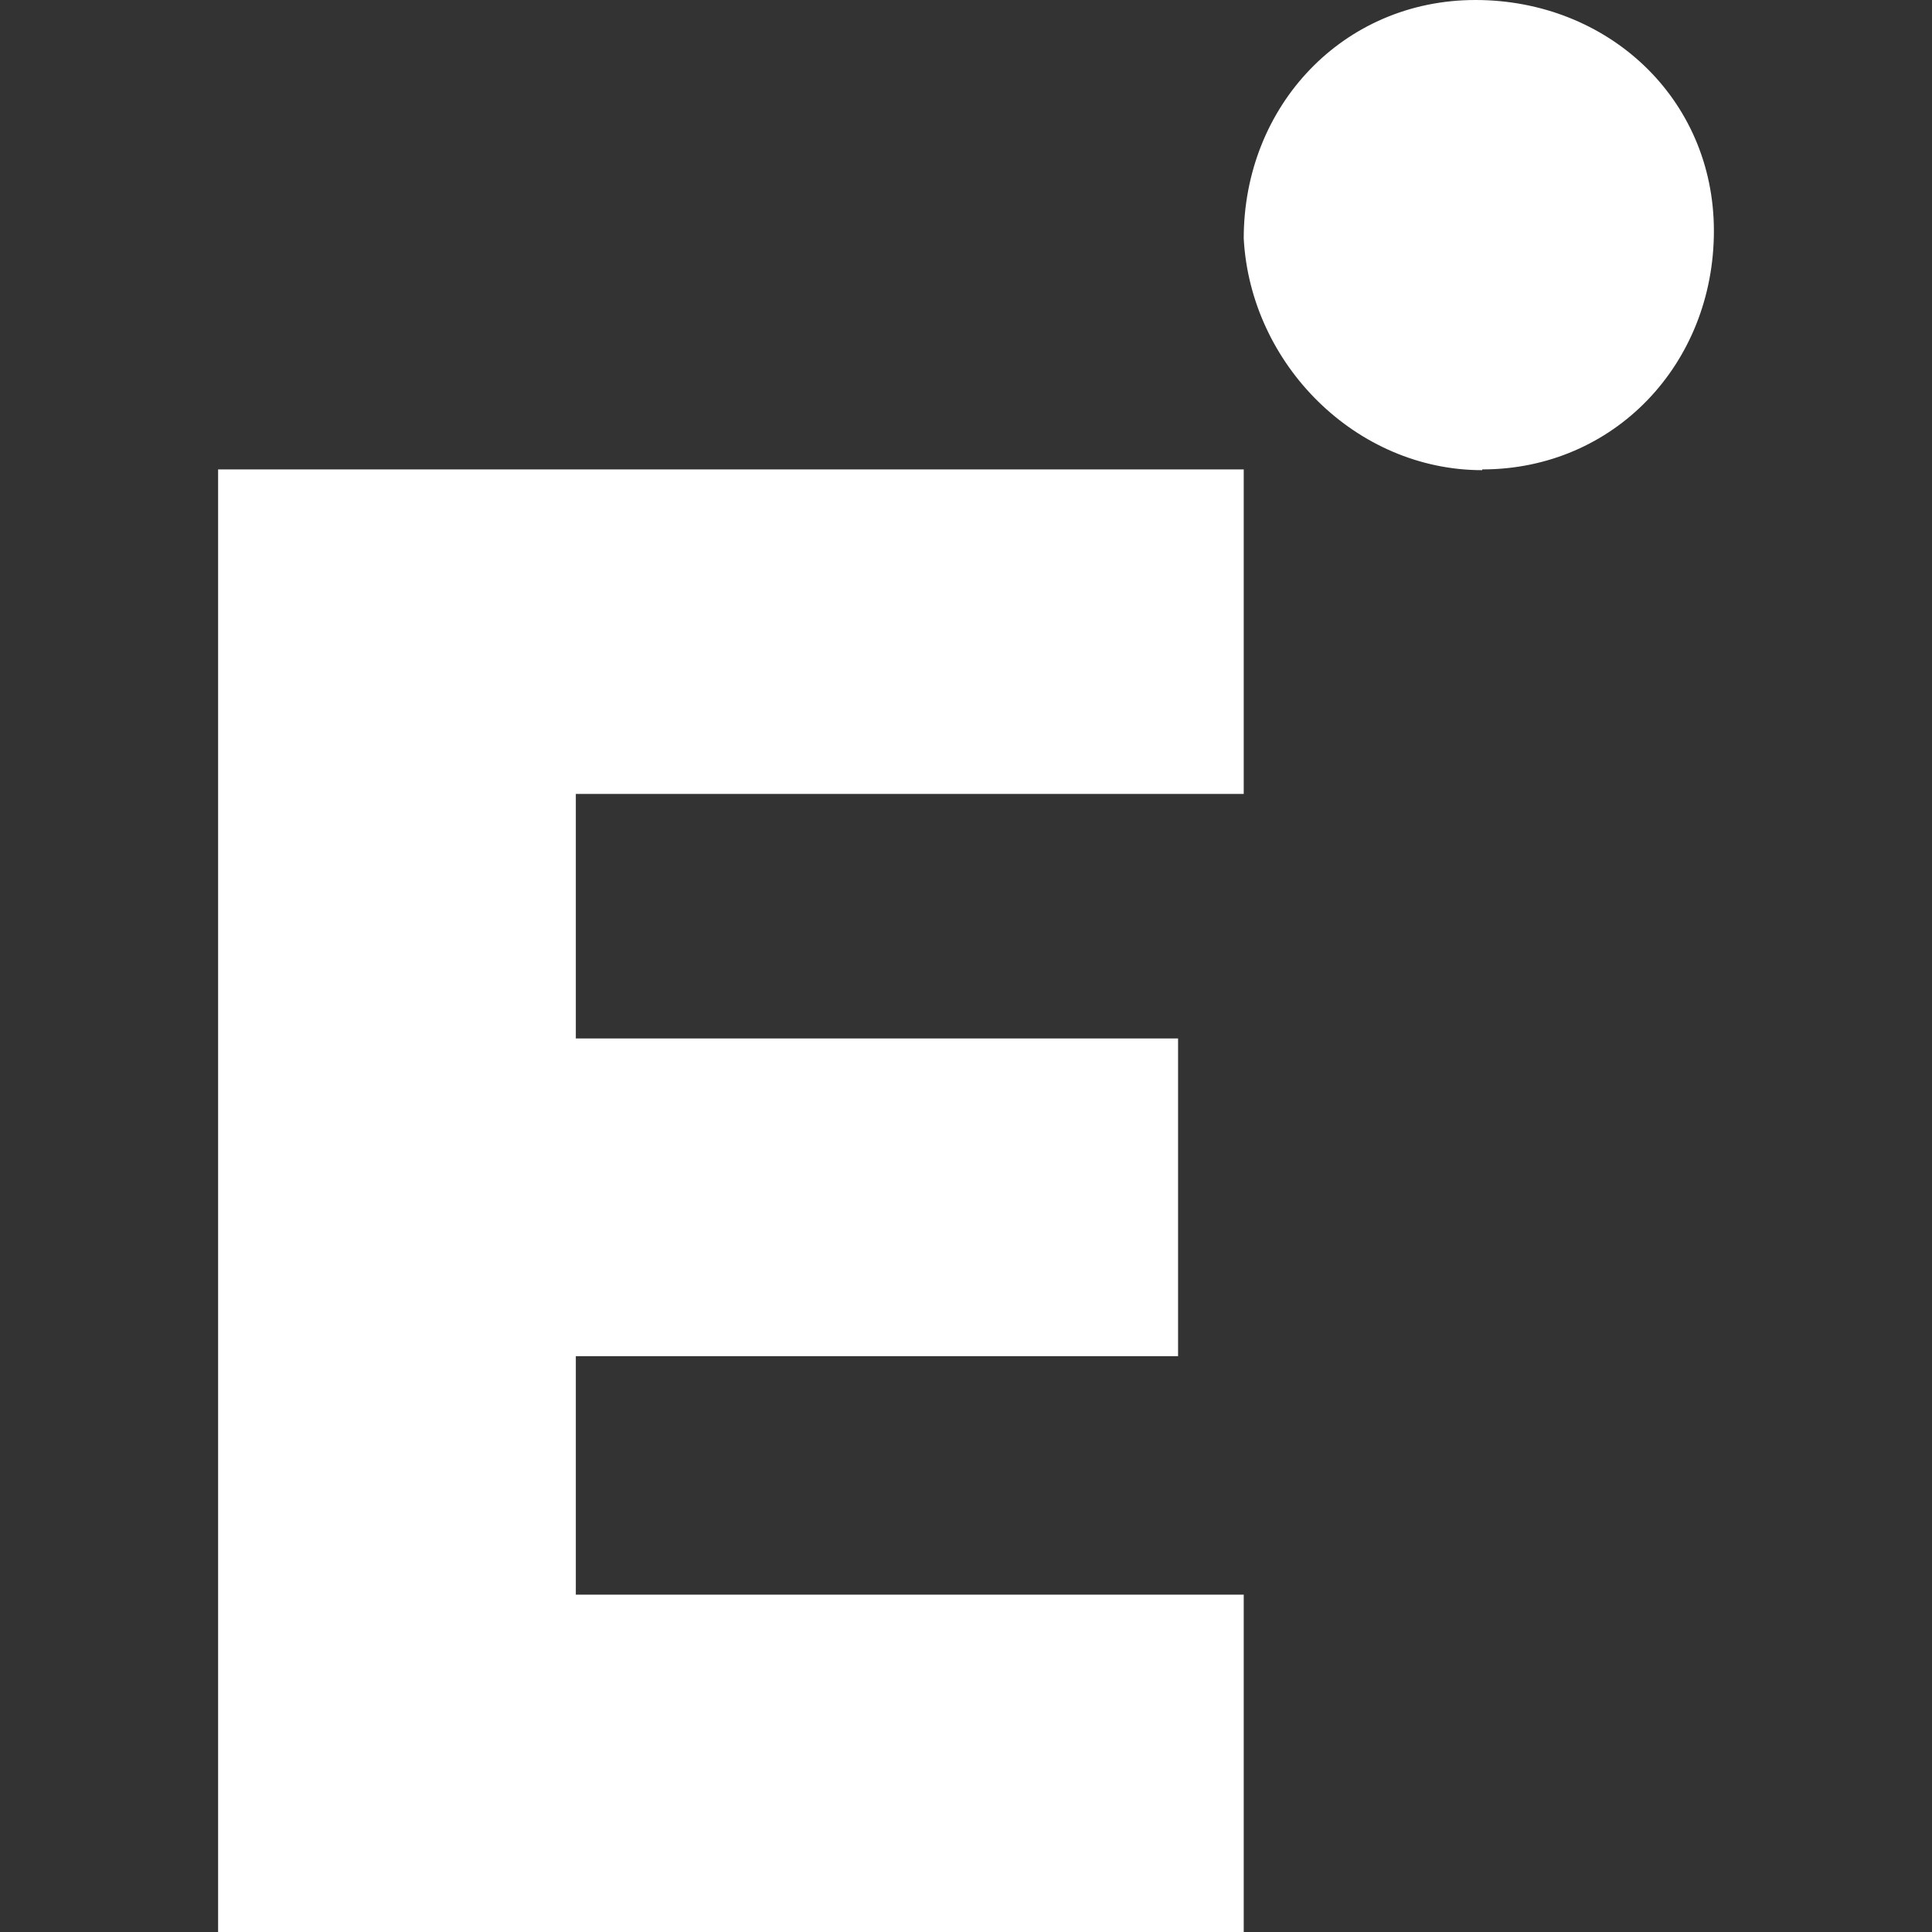
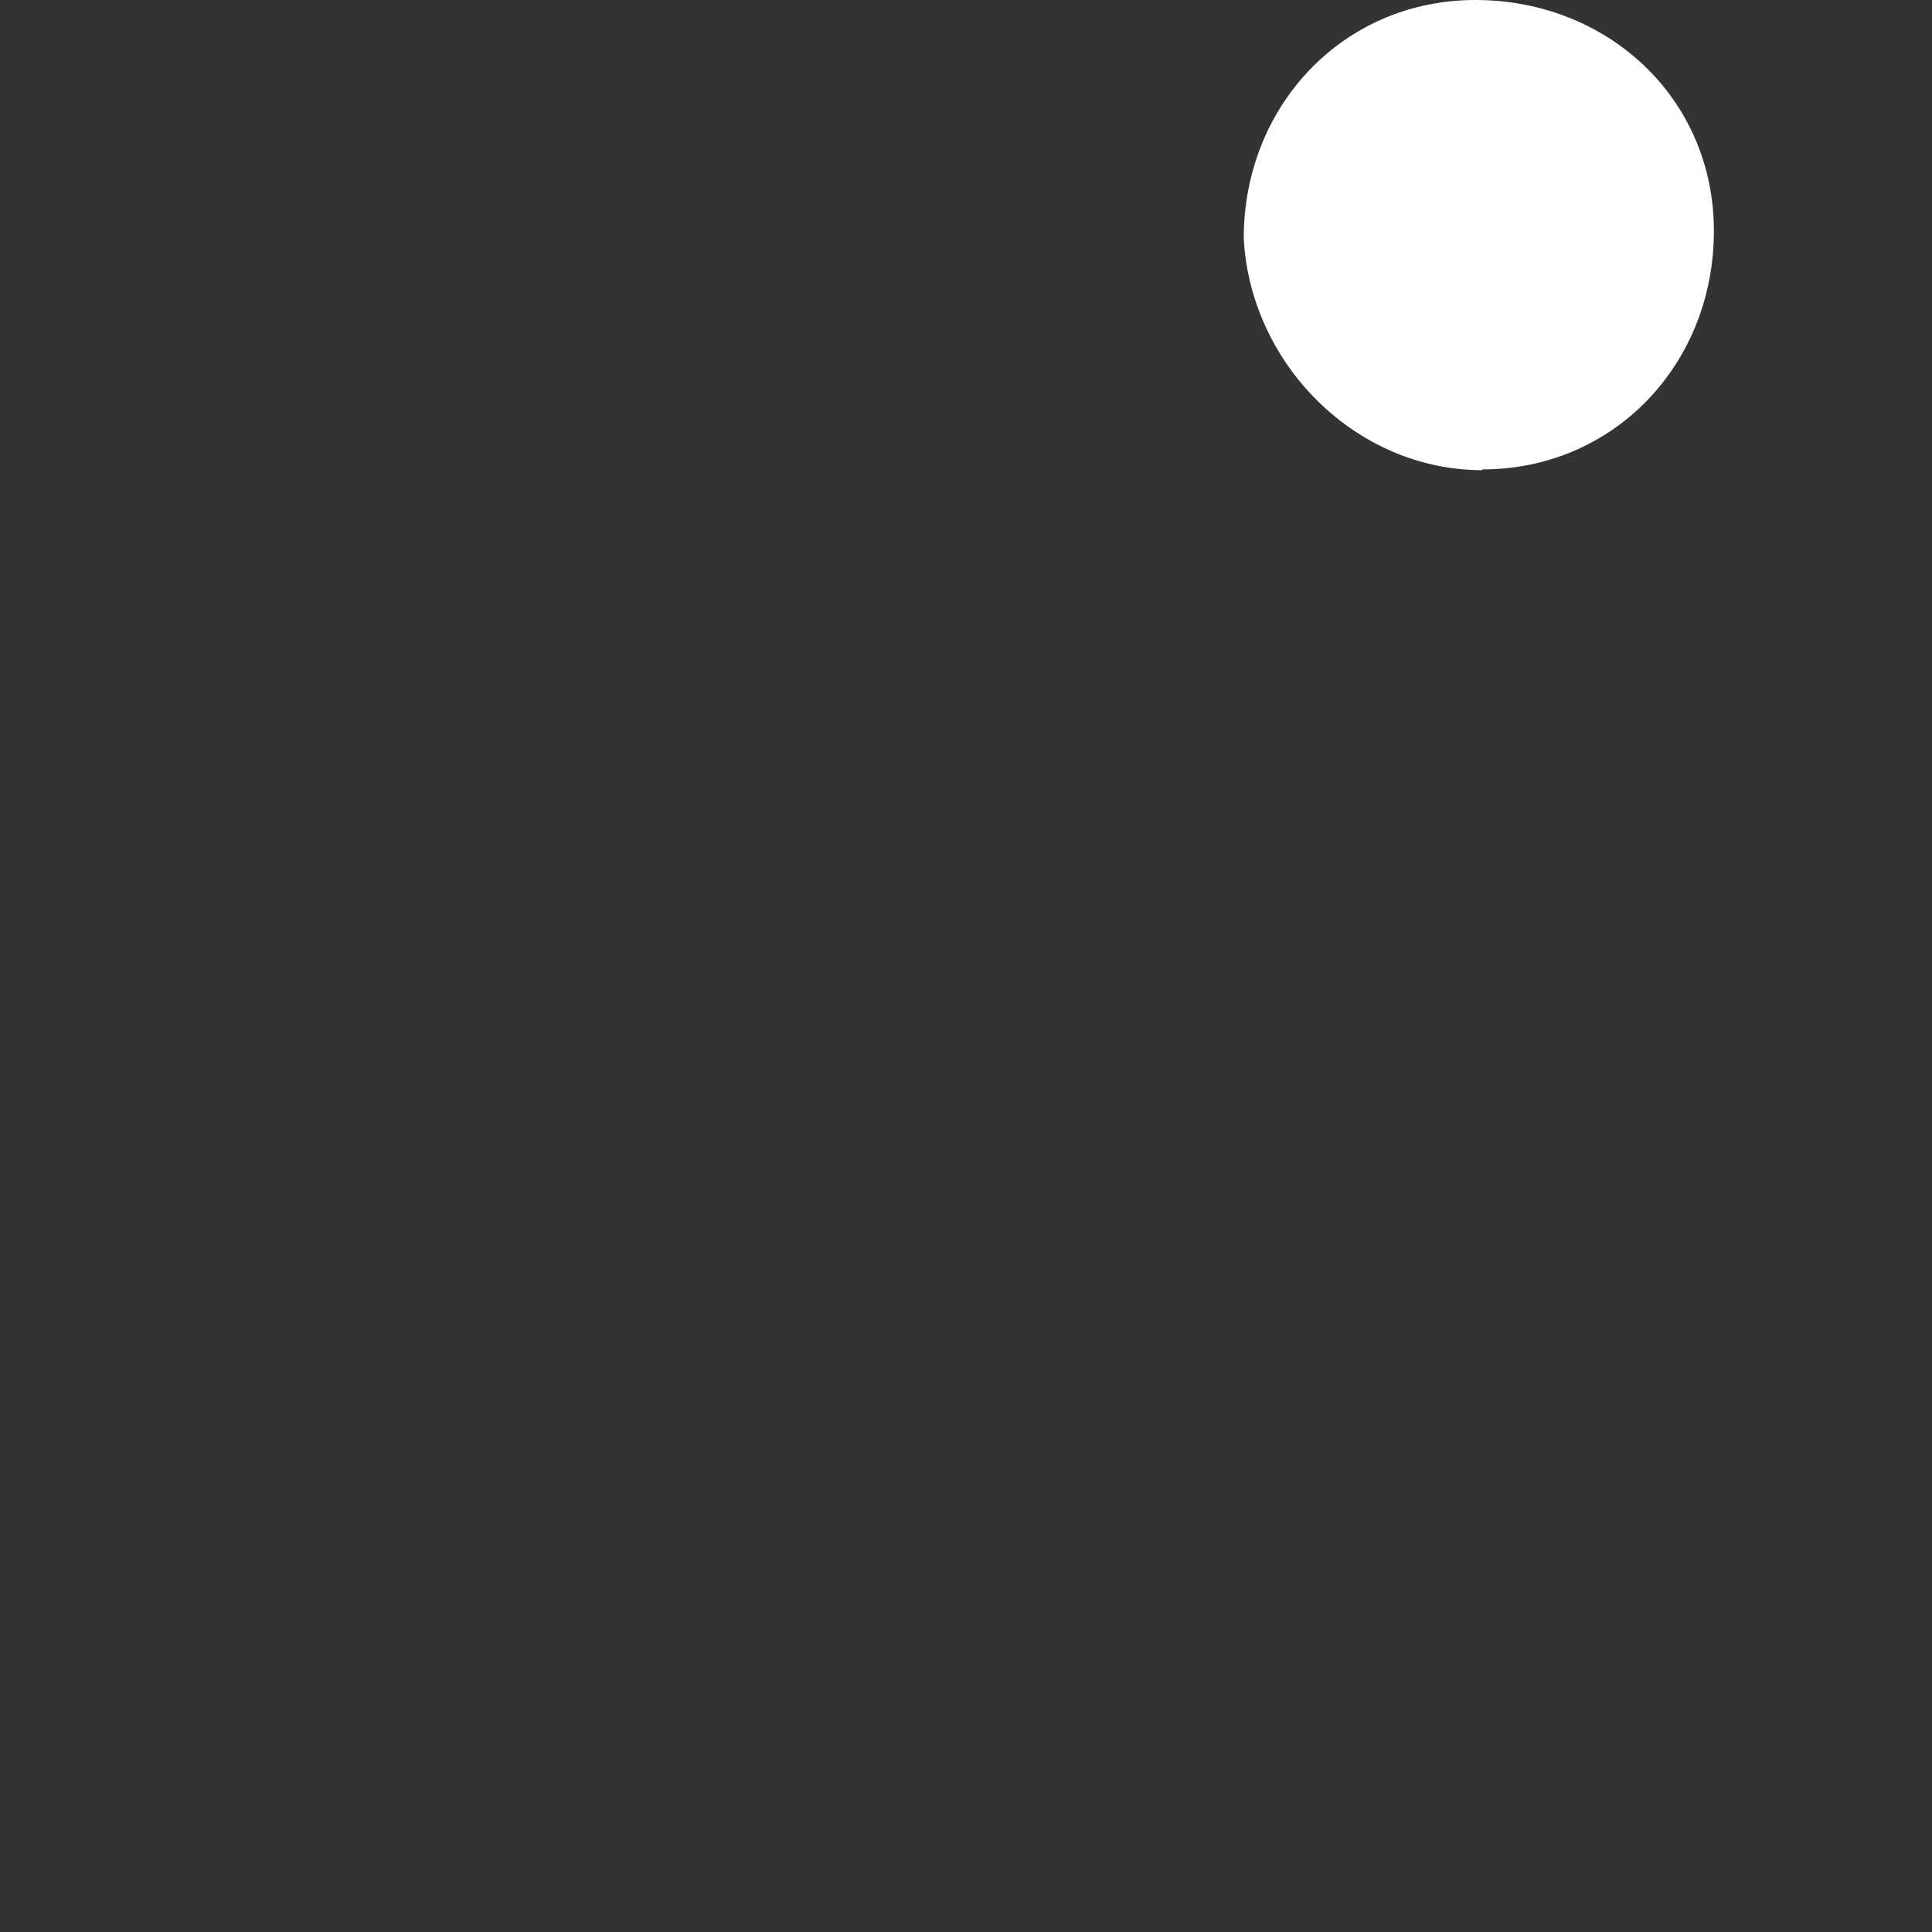
<svg xmlns="http://www.w3.org/2000/svg" id="Layer_1" version="1.1" viewBox="0 0 256 256">
  <rect x="0" y="0" width="256" height="256" fill="#333333" stroke="none" />
  <defs>
    <style>
      .st0 {
        fill: #fff;
      }
    </style>
  </defs>
  <path class="st0" d="M196.4,62.2c17.5,0,30.7-14,30.7-31.6S213,0,195.5,0s-30.7,14-30.7,31.6c.9,16.7,14.9,30.7,31.6,30.7" />
-   <path class="st0" d="M28.9,256h135.9v-44.7h-88.5v-31.6h79.8v-42.1h-79.8v-32.4h88.5v-43H28.9v193.8Z" />
</svg>